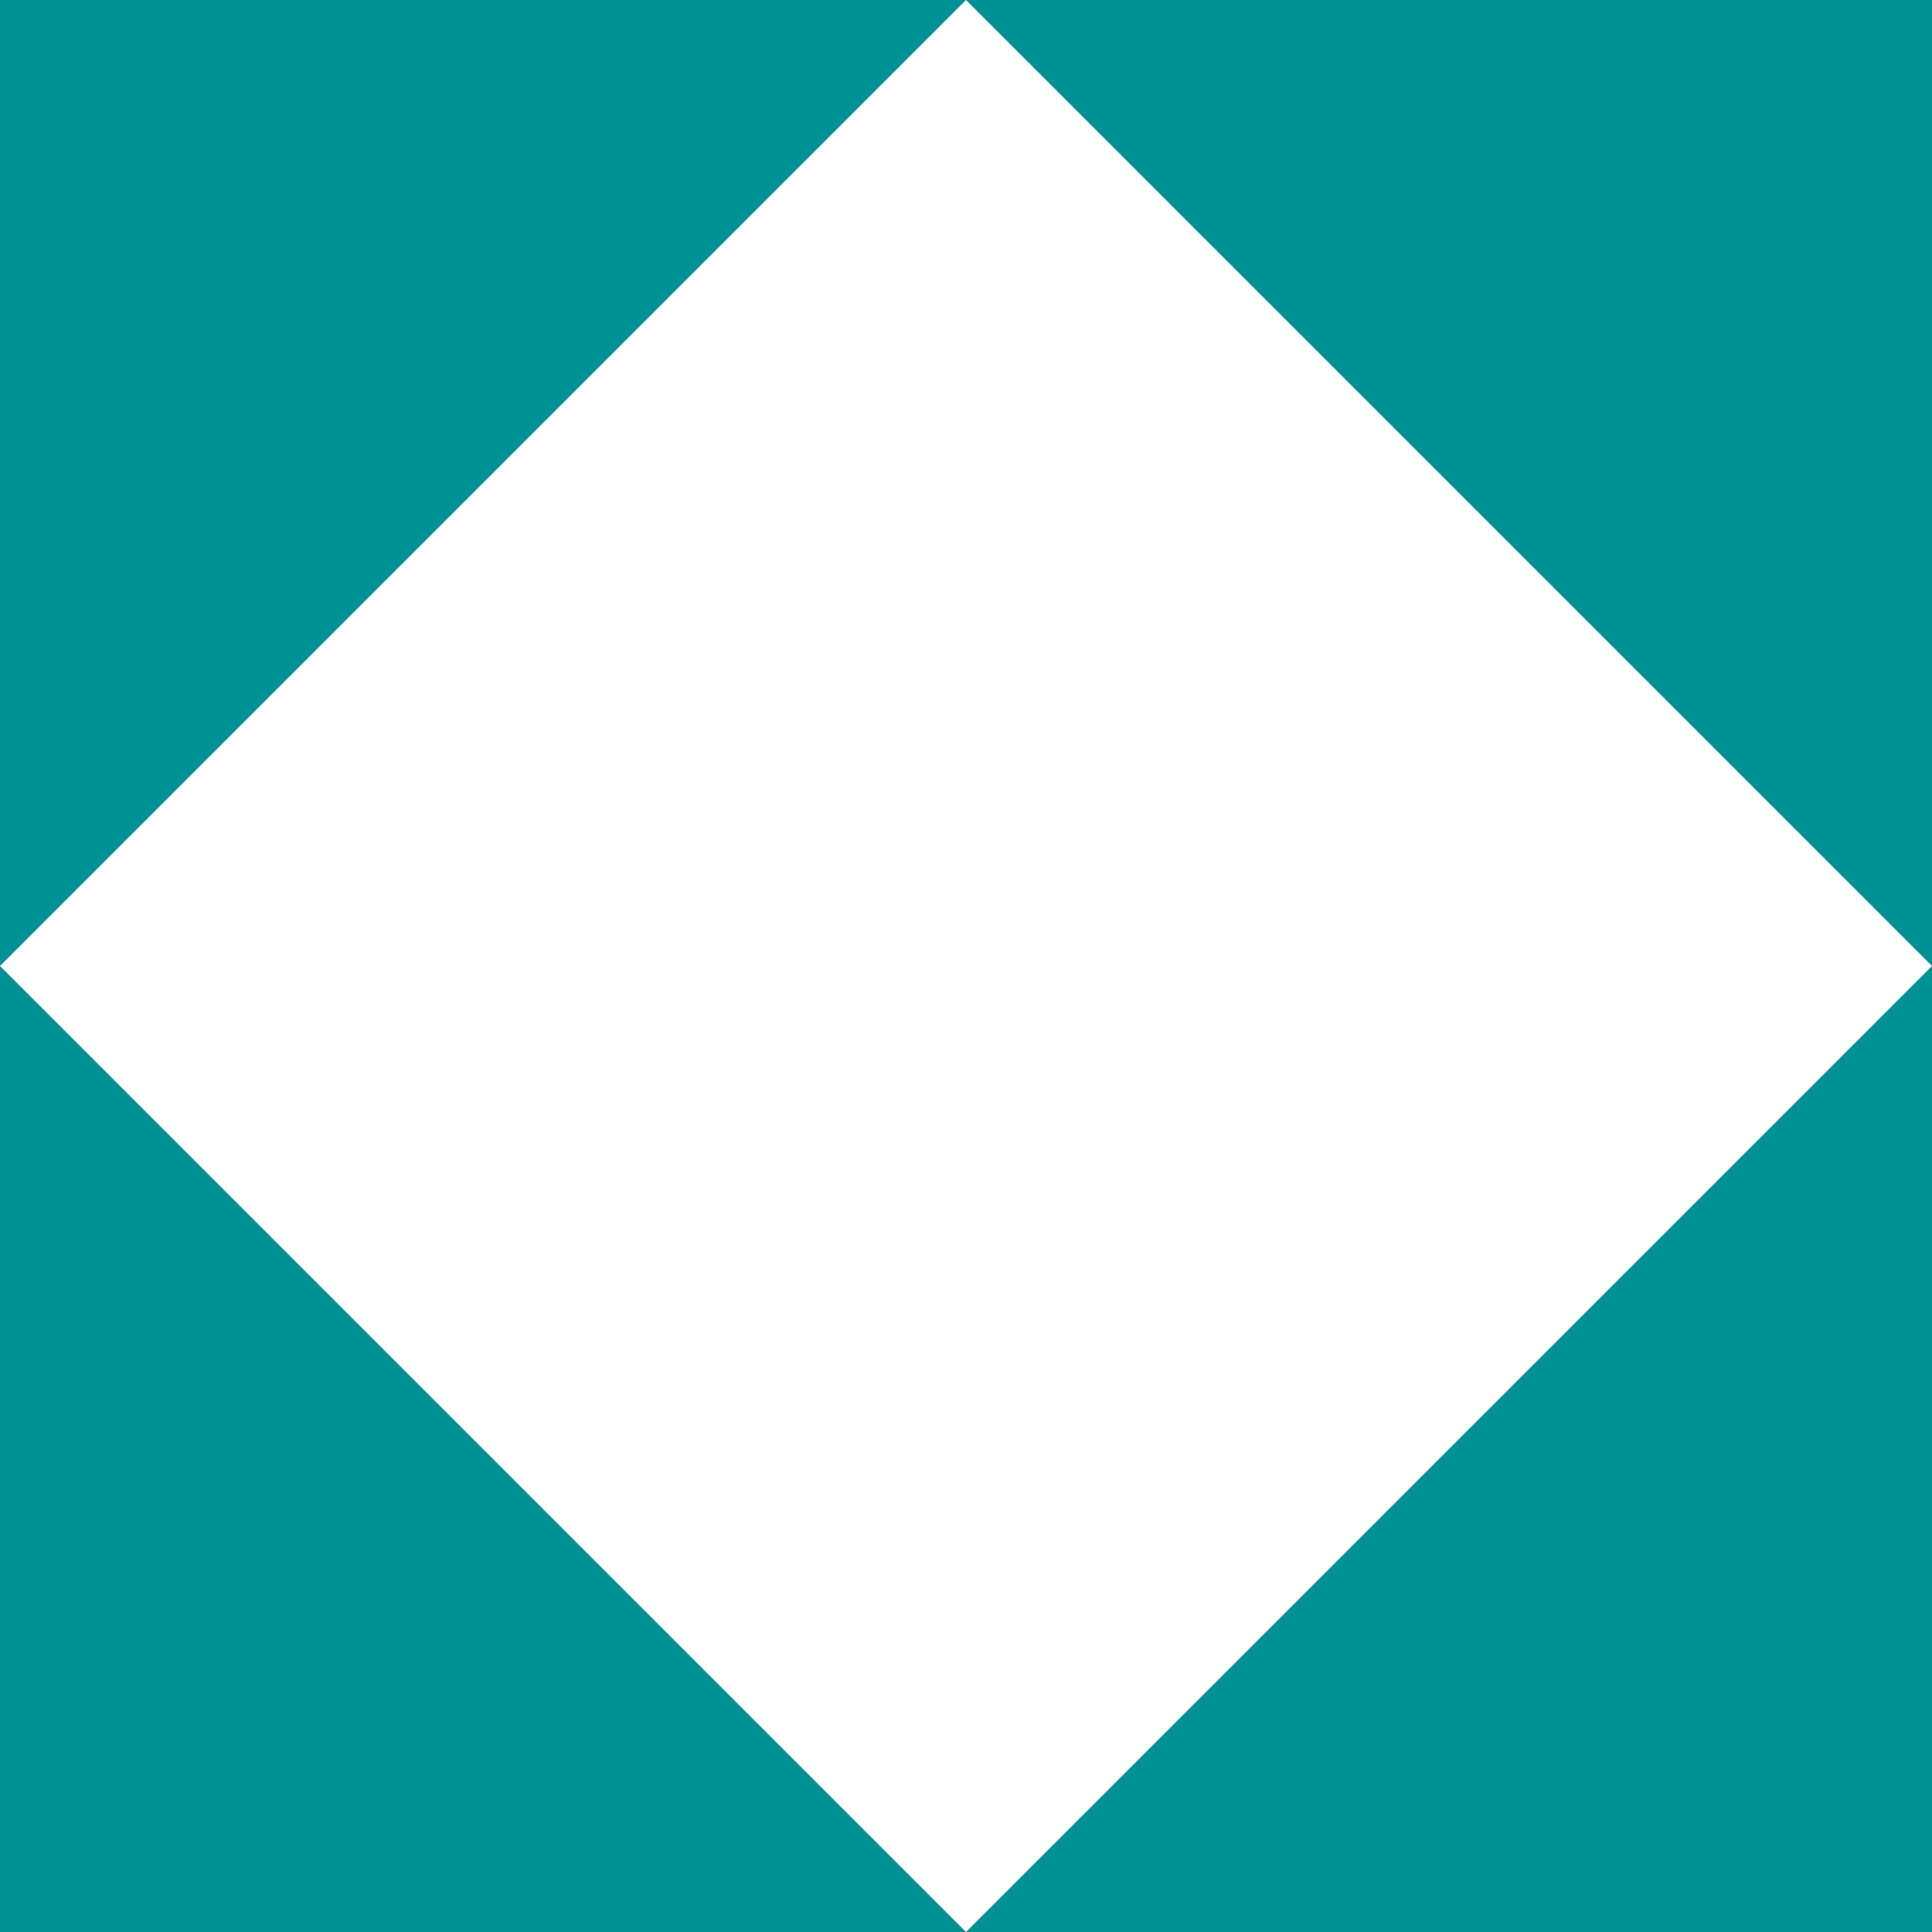
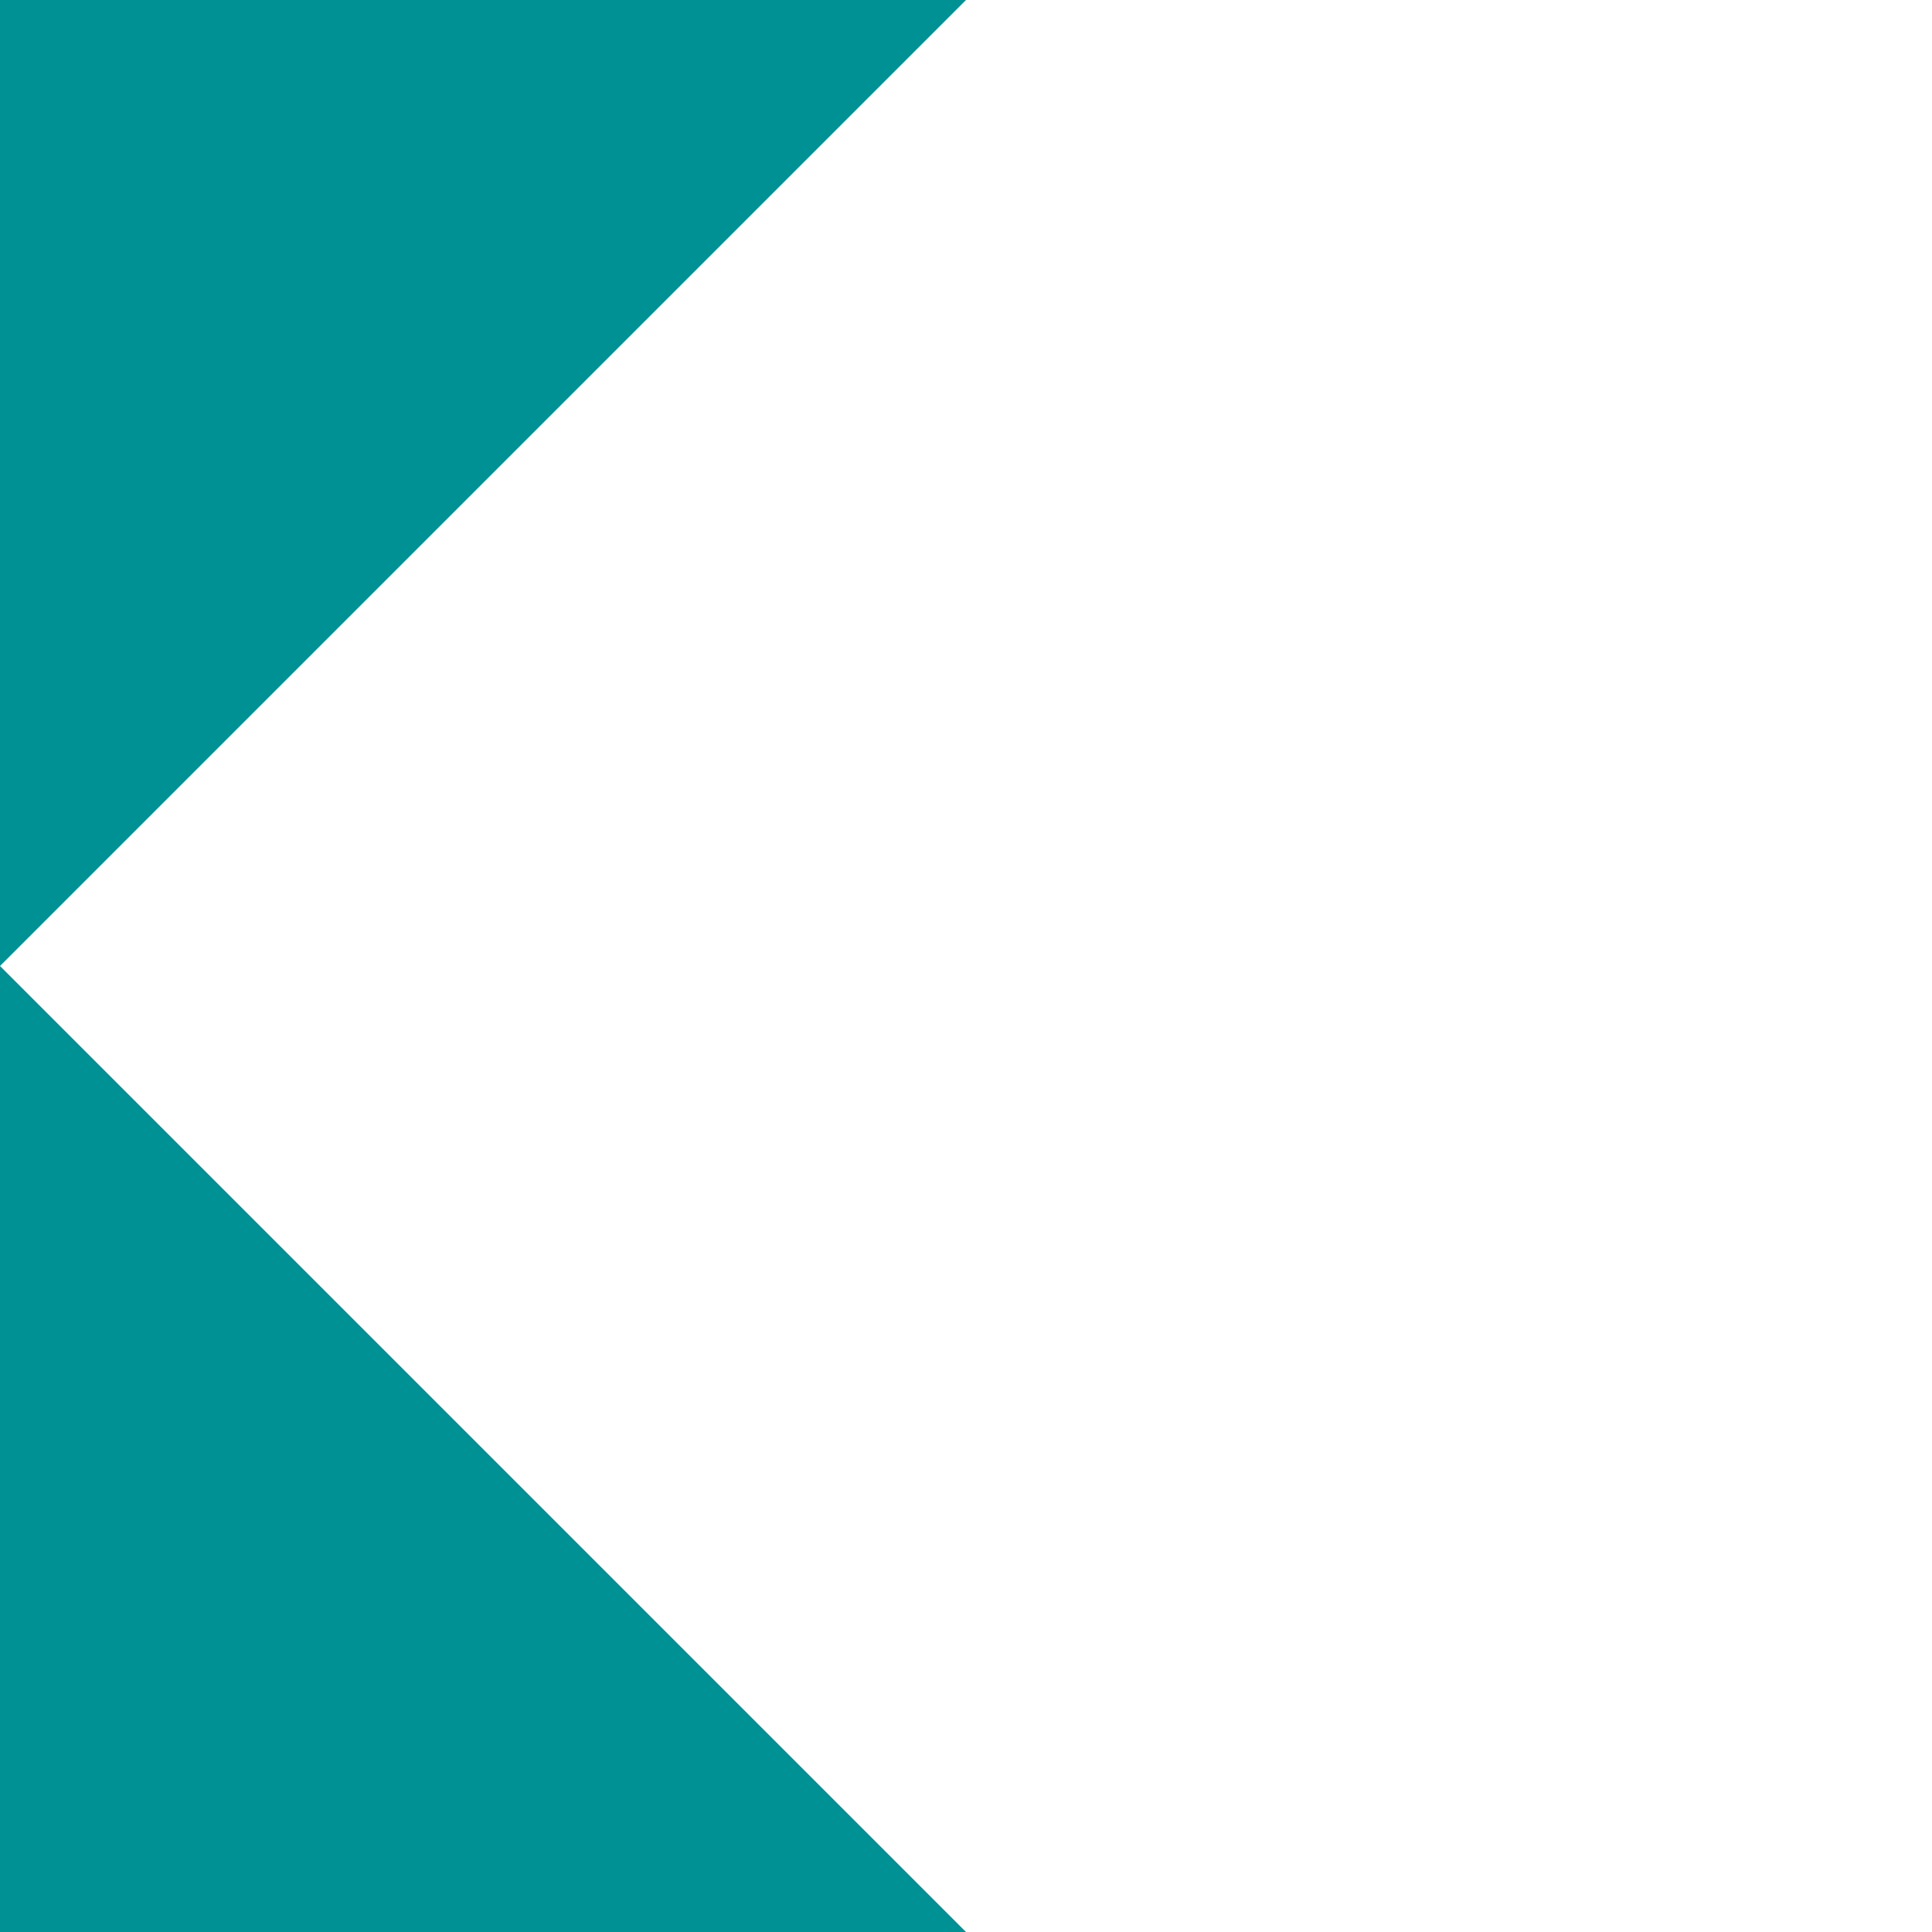
<svg xmlns="http://www.w3.org/2000/svg" width="48" height="48" viewBox="0 0 48 48" fill="none">
-   <path d="M48 48H24L48 24V48Z" fill="#009194" />
  <path d="M0 48V24L24 48H0Z" fill="#009194" />
-   <path d="M48 0V24L24 0H48Z" fill="#009194" />
  <path d="M24 0L0 24V0H24Z" fill="#009194" />
</svg>